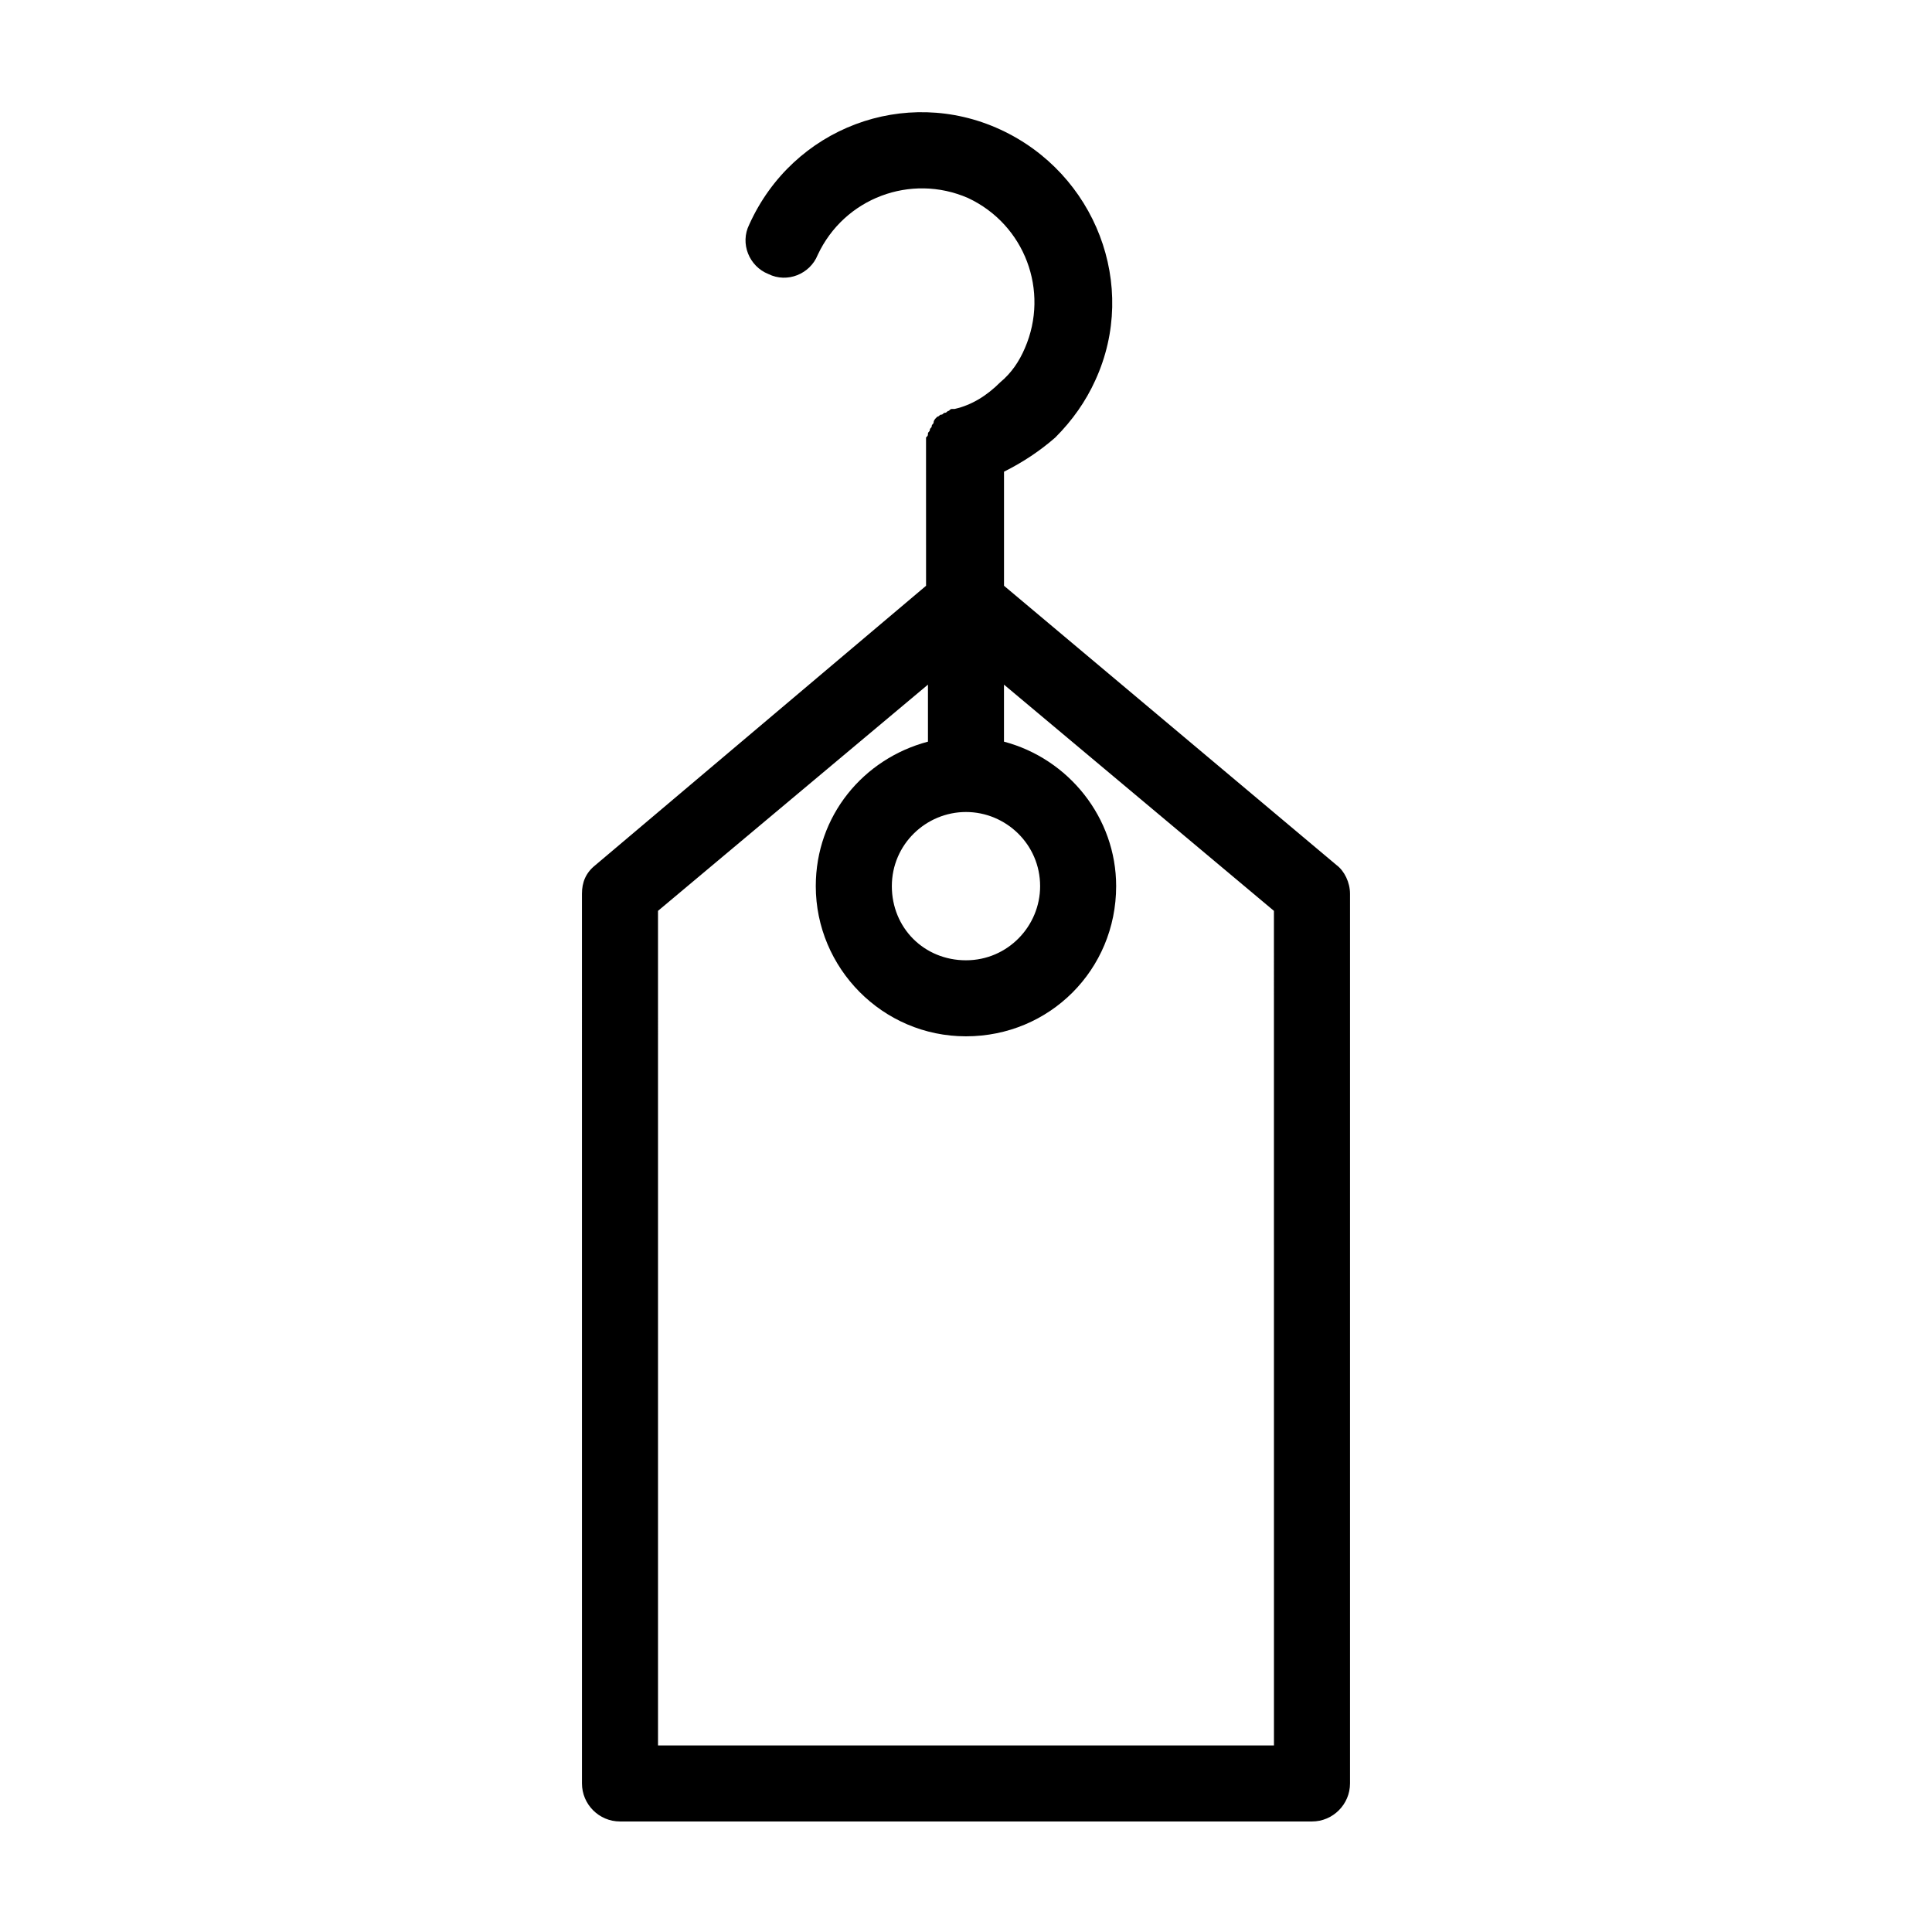
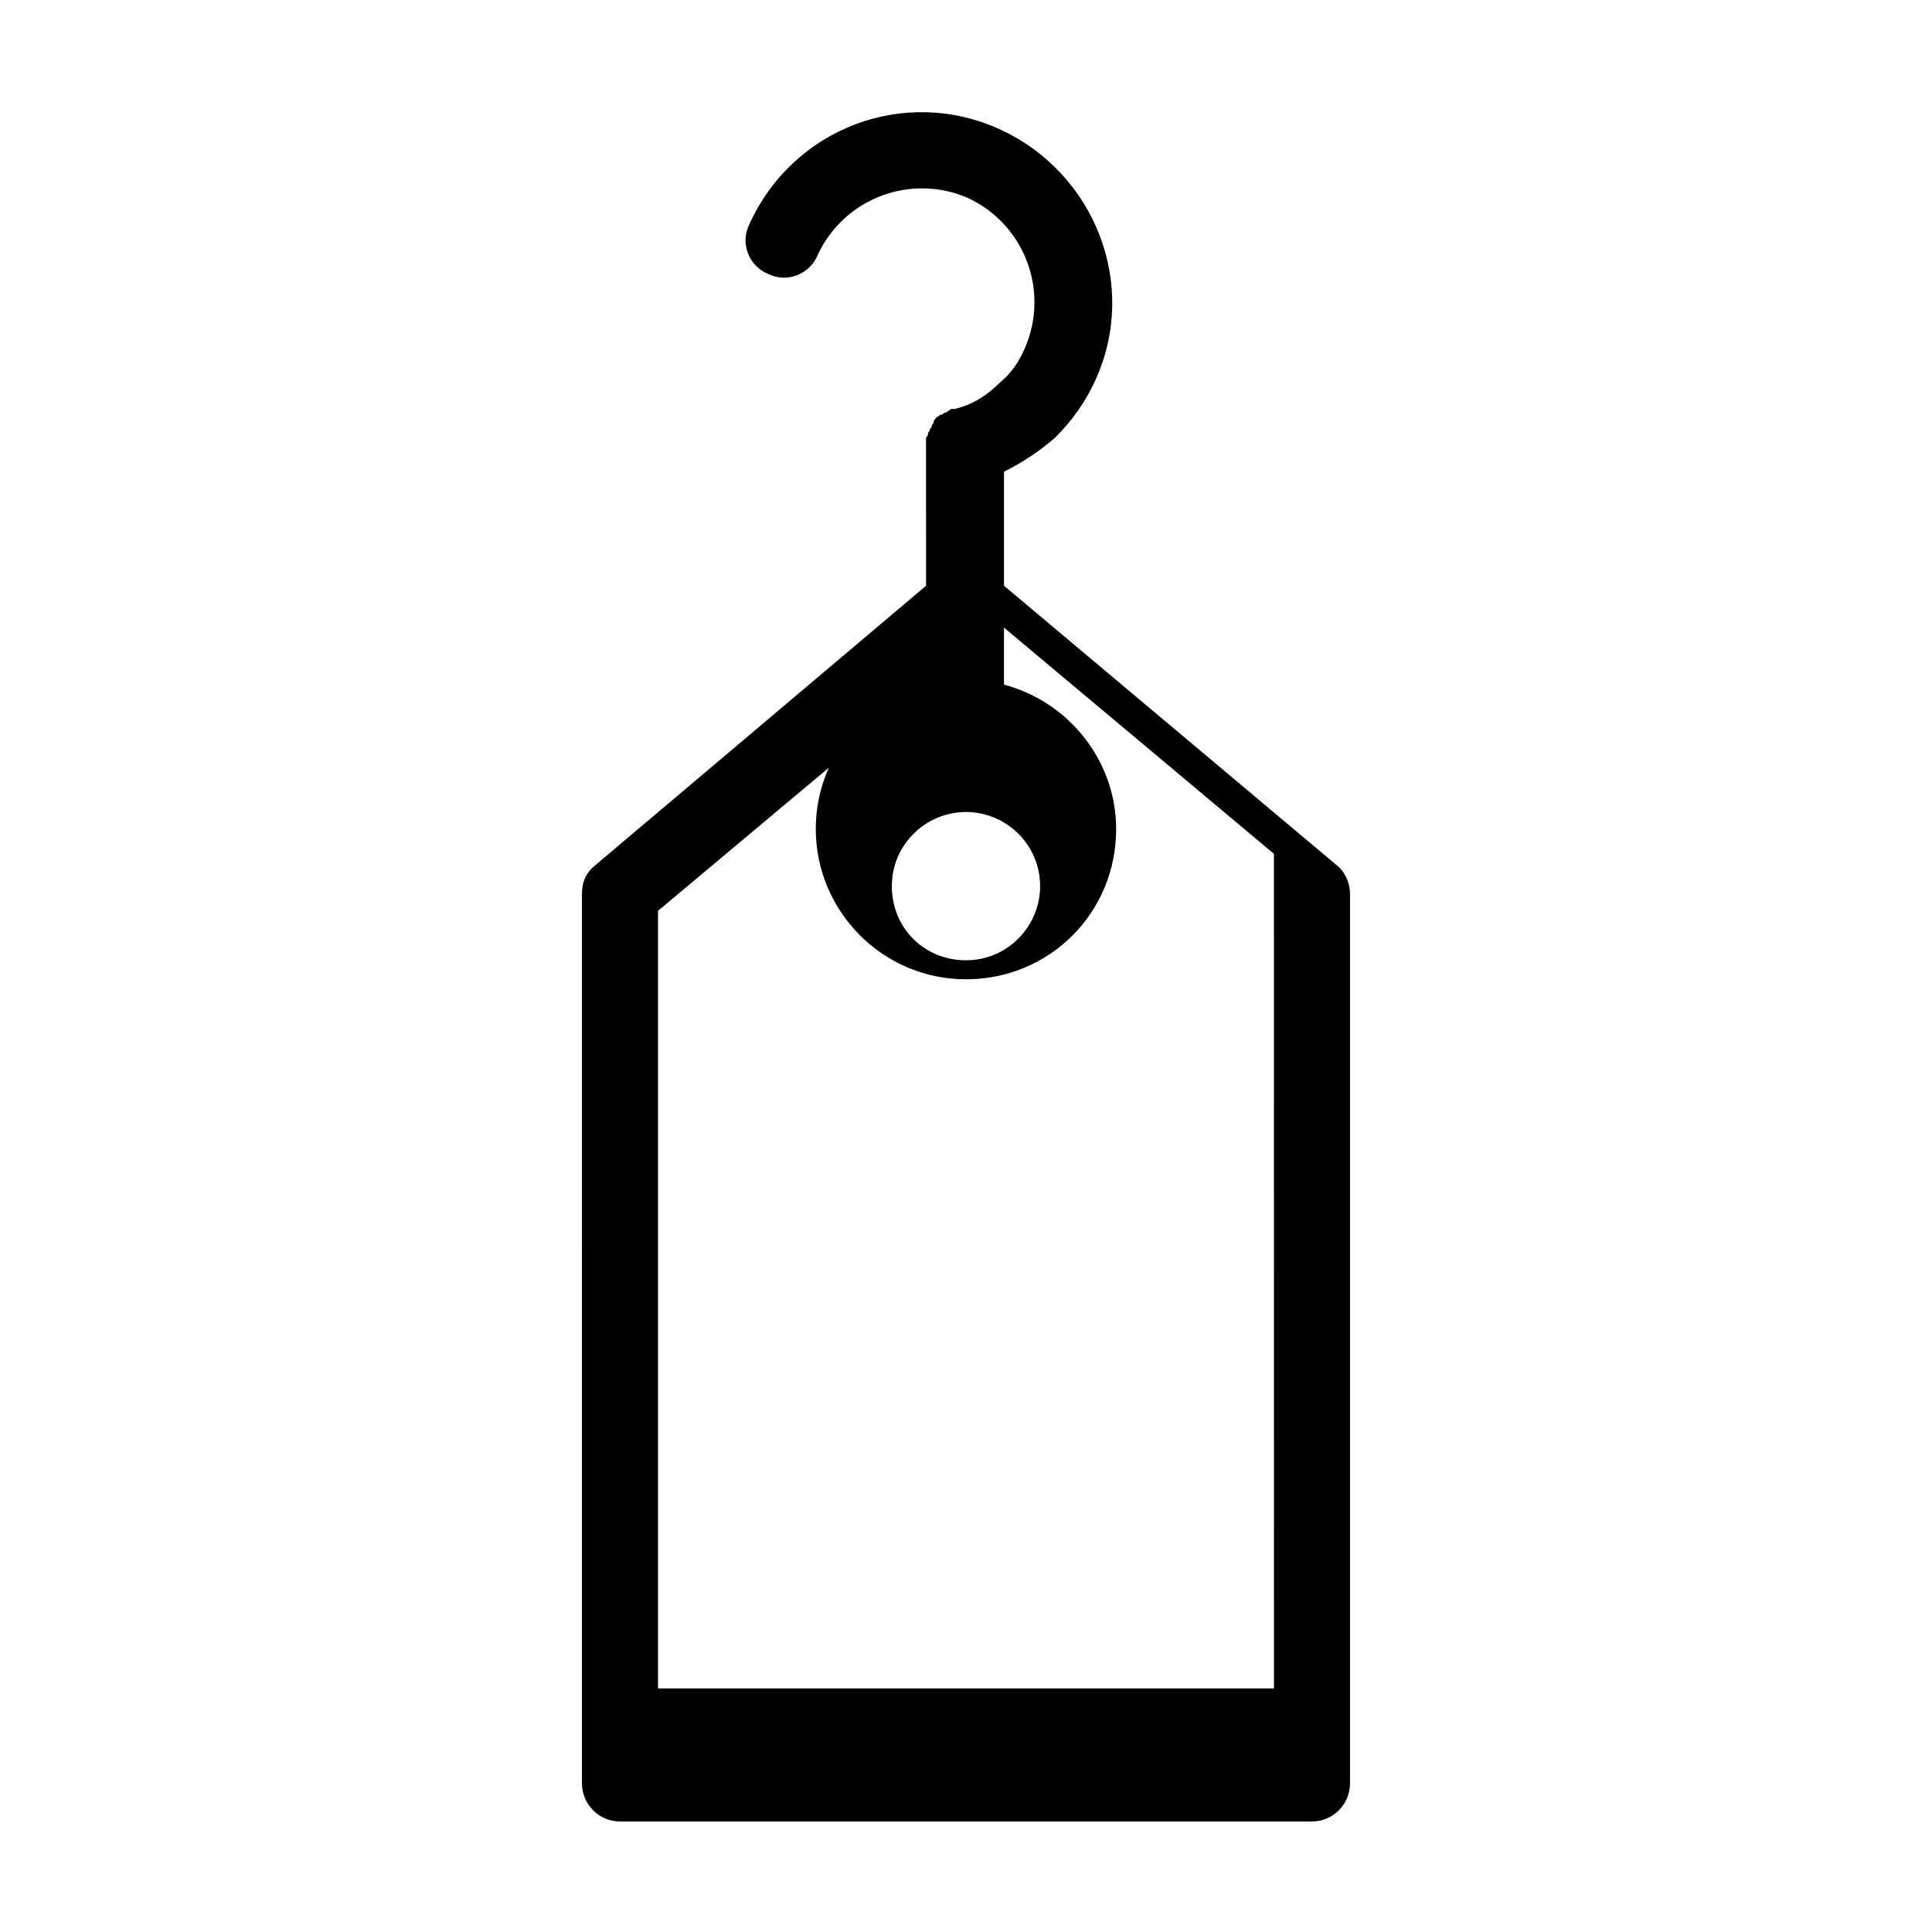
<svg xmlns="http://www.w3.org/2000/svg" fill="#000000" width="800px" height="800px" version="1.1" viewBox="144 144 512 512">
-   <path d="m308.3 626.71h183.39c5.543 0 10.078-4.535 10.078-10.078v-235.78c0-3.023-1.512-6.047-3.527-7.559l-88.168-74.059v-30.23c5.039-2.519 9.574-5.543 13.602-9.07 4.535-4.535 8.062-9.574 10.578-15.113 11.586-25.191 0-54.914-25.191-66.504-25.191-11.586-54.914-0.504-66.504 25.191-2.519 5.039 0 11.082 5.039 13.098 5.039 2.519 11.082 0 13.098-5.039 7.055-15.113 24.688-21.664 39.801-15.113 15.113 7.055 21.664 24.688 15.113 39.801-1.512 3.527-3.527 6.551-6.551 9.07-3.527 3.527-7.559 6.047-12.09 7.055h-0.504c-0.504 0-0.504 0-1.008 0.504-0.504 0-0.504 0.504-1.008 0.504-0.504 0-0.504 0.504-1.008 0.504s-0.504 0.504-1.008 0.504l-0.504 0.504s-0.504 0.504-0.504 1.008-0.504 0.504-0.504 1.008c0 0.504-0.504 0.504-0.504 1.008 0 0.504-0.504 0.504-0.504 1.008s0 0.504-0.504 1.008v1.008 1.008 0.504l0.008 36.777-87.664 74.059c-2.519 2.016-3.527 4.535-3.527 7.559l0.004 235.78c0 5.543 4.531 10.074 10.074 10.074zm91.695-267.52c10.578 0 19.648 8.566 19.648 19.648 0 10.578-8.566 19.648-19.648 19.648s-19.648-8.566-19.648-19.648c0-11.086 9.066-19.648 19.648-19.648zm-81.617 26.195 71.539-59.953v15.113c-17.129 4.535-29.727 19.648-29.727 38.289 0 21.664 17.633 39.801 39.801 39.801 22.168 0 39.801-17.633 39.801-39.801 0-18.137-12.594-33.754-29.727-38.289v-15.113l71.539 59.953 0.008 221.17h-163.23z" />
+   <path d="m308.3 626.71h183.39c5.543 0 10.078-4.535 10.078-10.078v-235.78c0-3.023-1.512-6.047-3.527-7.559l-88.168-74.059v-30.23c5.039-2.519 9.574-5.543 13.602-9.07 4.535-4.535 8.062-9.574 10.578-15.113 11.586-25.191 0-54.914-25.191-66.504-25.191-11.586-54.914-0.504-66.504 25.191-2.519 5.039 0 11.082 5.039 13.098 5.039 2.519 11.082 0 13.098-5.039 7.055-15.113 24.688-21.664 39.801-15.113 15.113 7.055 21.664 24.688 15.113 39.801-1.512 3.527-3.527 6.551-6.551 9.07-3.527 3.527-7.559 6.047-12.09 7.055h-0.504c-0.504 0-0.504 0-1.008 0.504-0.504 0-0.504 0.504-1.008 0.504-0.504 0-0.504 0.504-1.008 0.504s-0.504 0.504-1.008 0.504l-0.504 0.504s-0.504 0.504-0.504 1.008-0.504 0.504-0.504 1.008c0 0.504-0.504 0.504-0.504 1.008 0 0.504-0.504 0.504-0.504 1.008s0 0.504-0.504 1.008v1.008 1.008 0.504l0.008 36.777-87.664 74.059c-2.519 2.016-3.527 4.535-3.527 7.559l0.004 235.78c0 5.543 4.531 10.074 10.074 10.074zm91.695-267.52c10.578 0 19.648 8.566 19.648 19.648 0 10.578-8.566 19.648-19.648 19.648s-19.648-8.566-19.648-19.648c0-11.086 9.066-19.648 19.648-19.648zm-81.617 26.195 71.539-59.953c-17.129 4.535-29.727 19.648-29.727 38.289 0 21.664 17.633 39.801 39.801 39.801 22.168 0 39.801-17.633 39.801-39.801 0-18.137-12.594-33.754-29.727-38.289v-15.113l71.539 59.953 0.008 221.17h-163.23z" />
</svg>